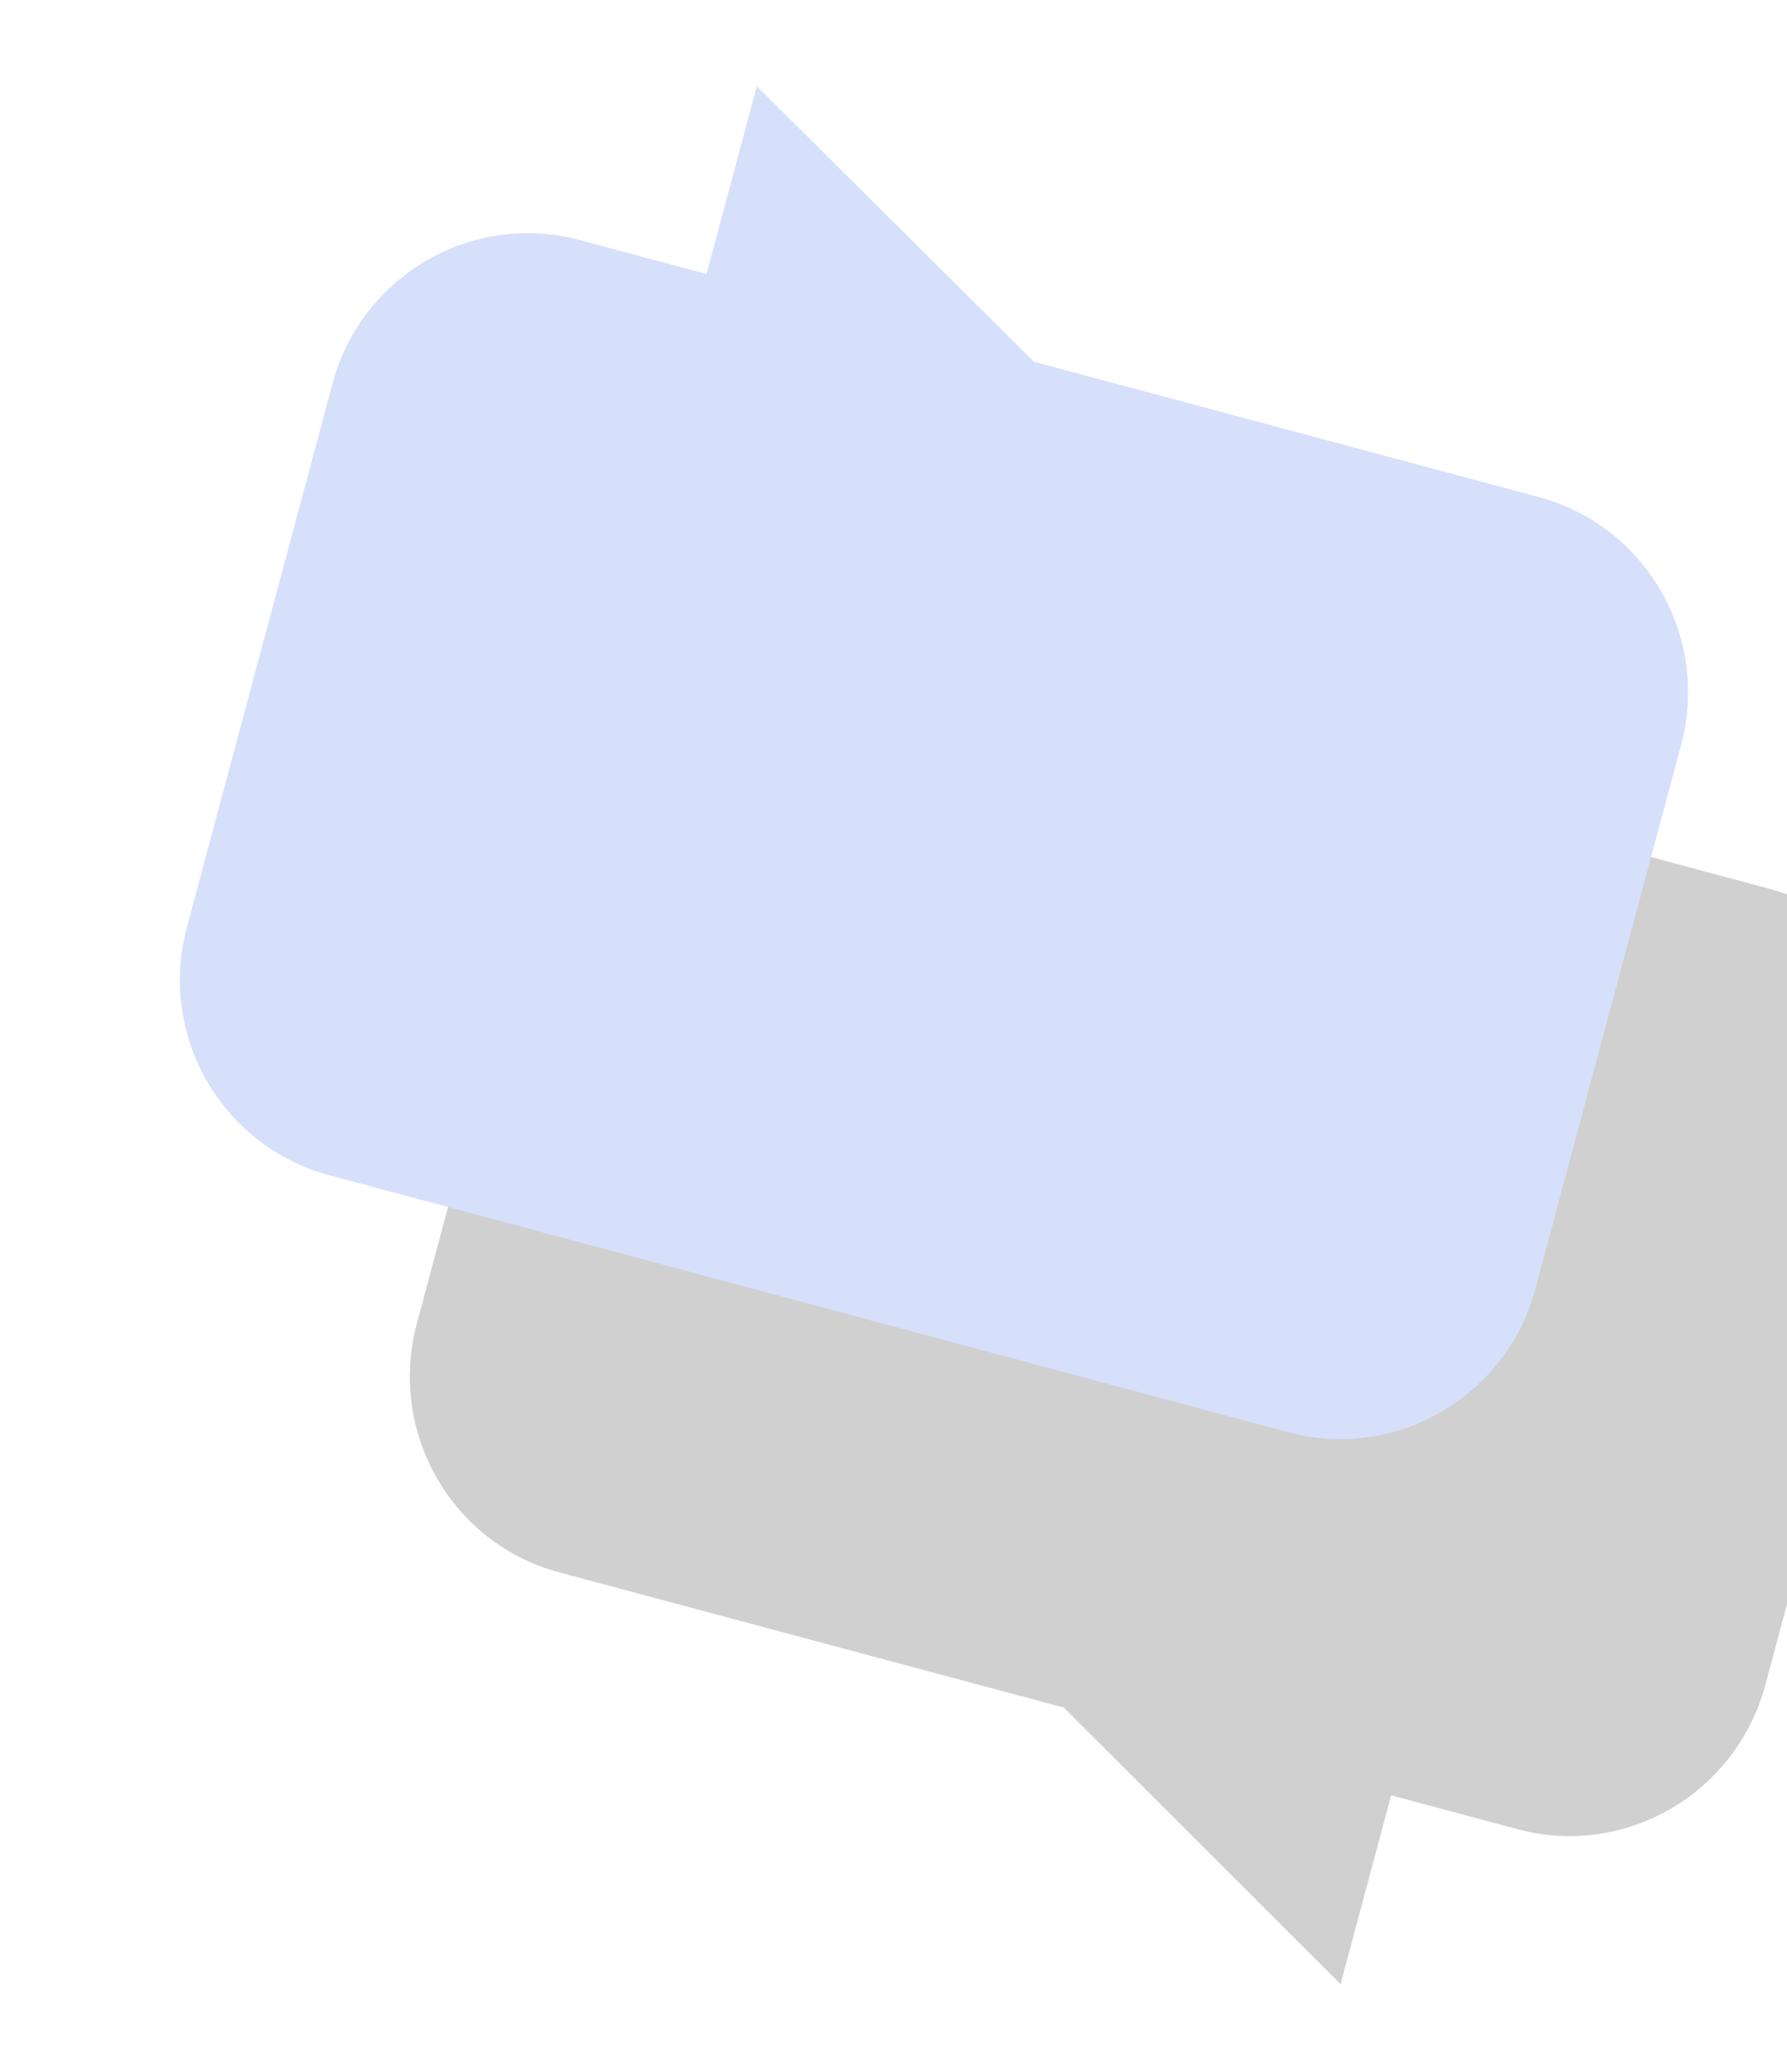
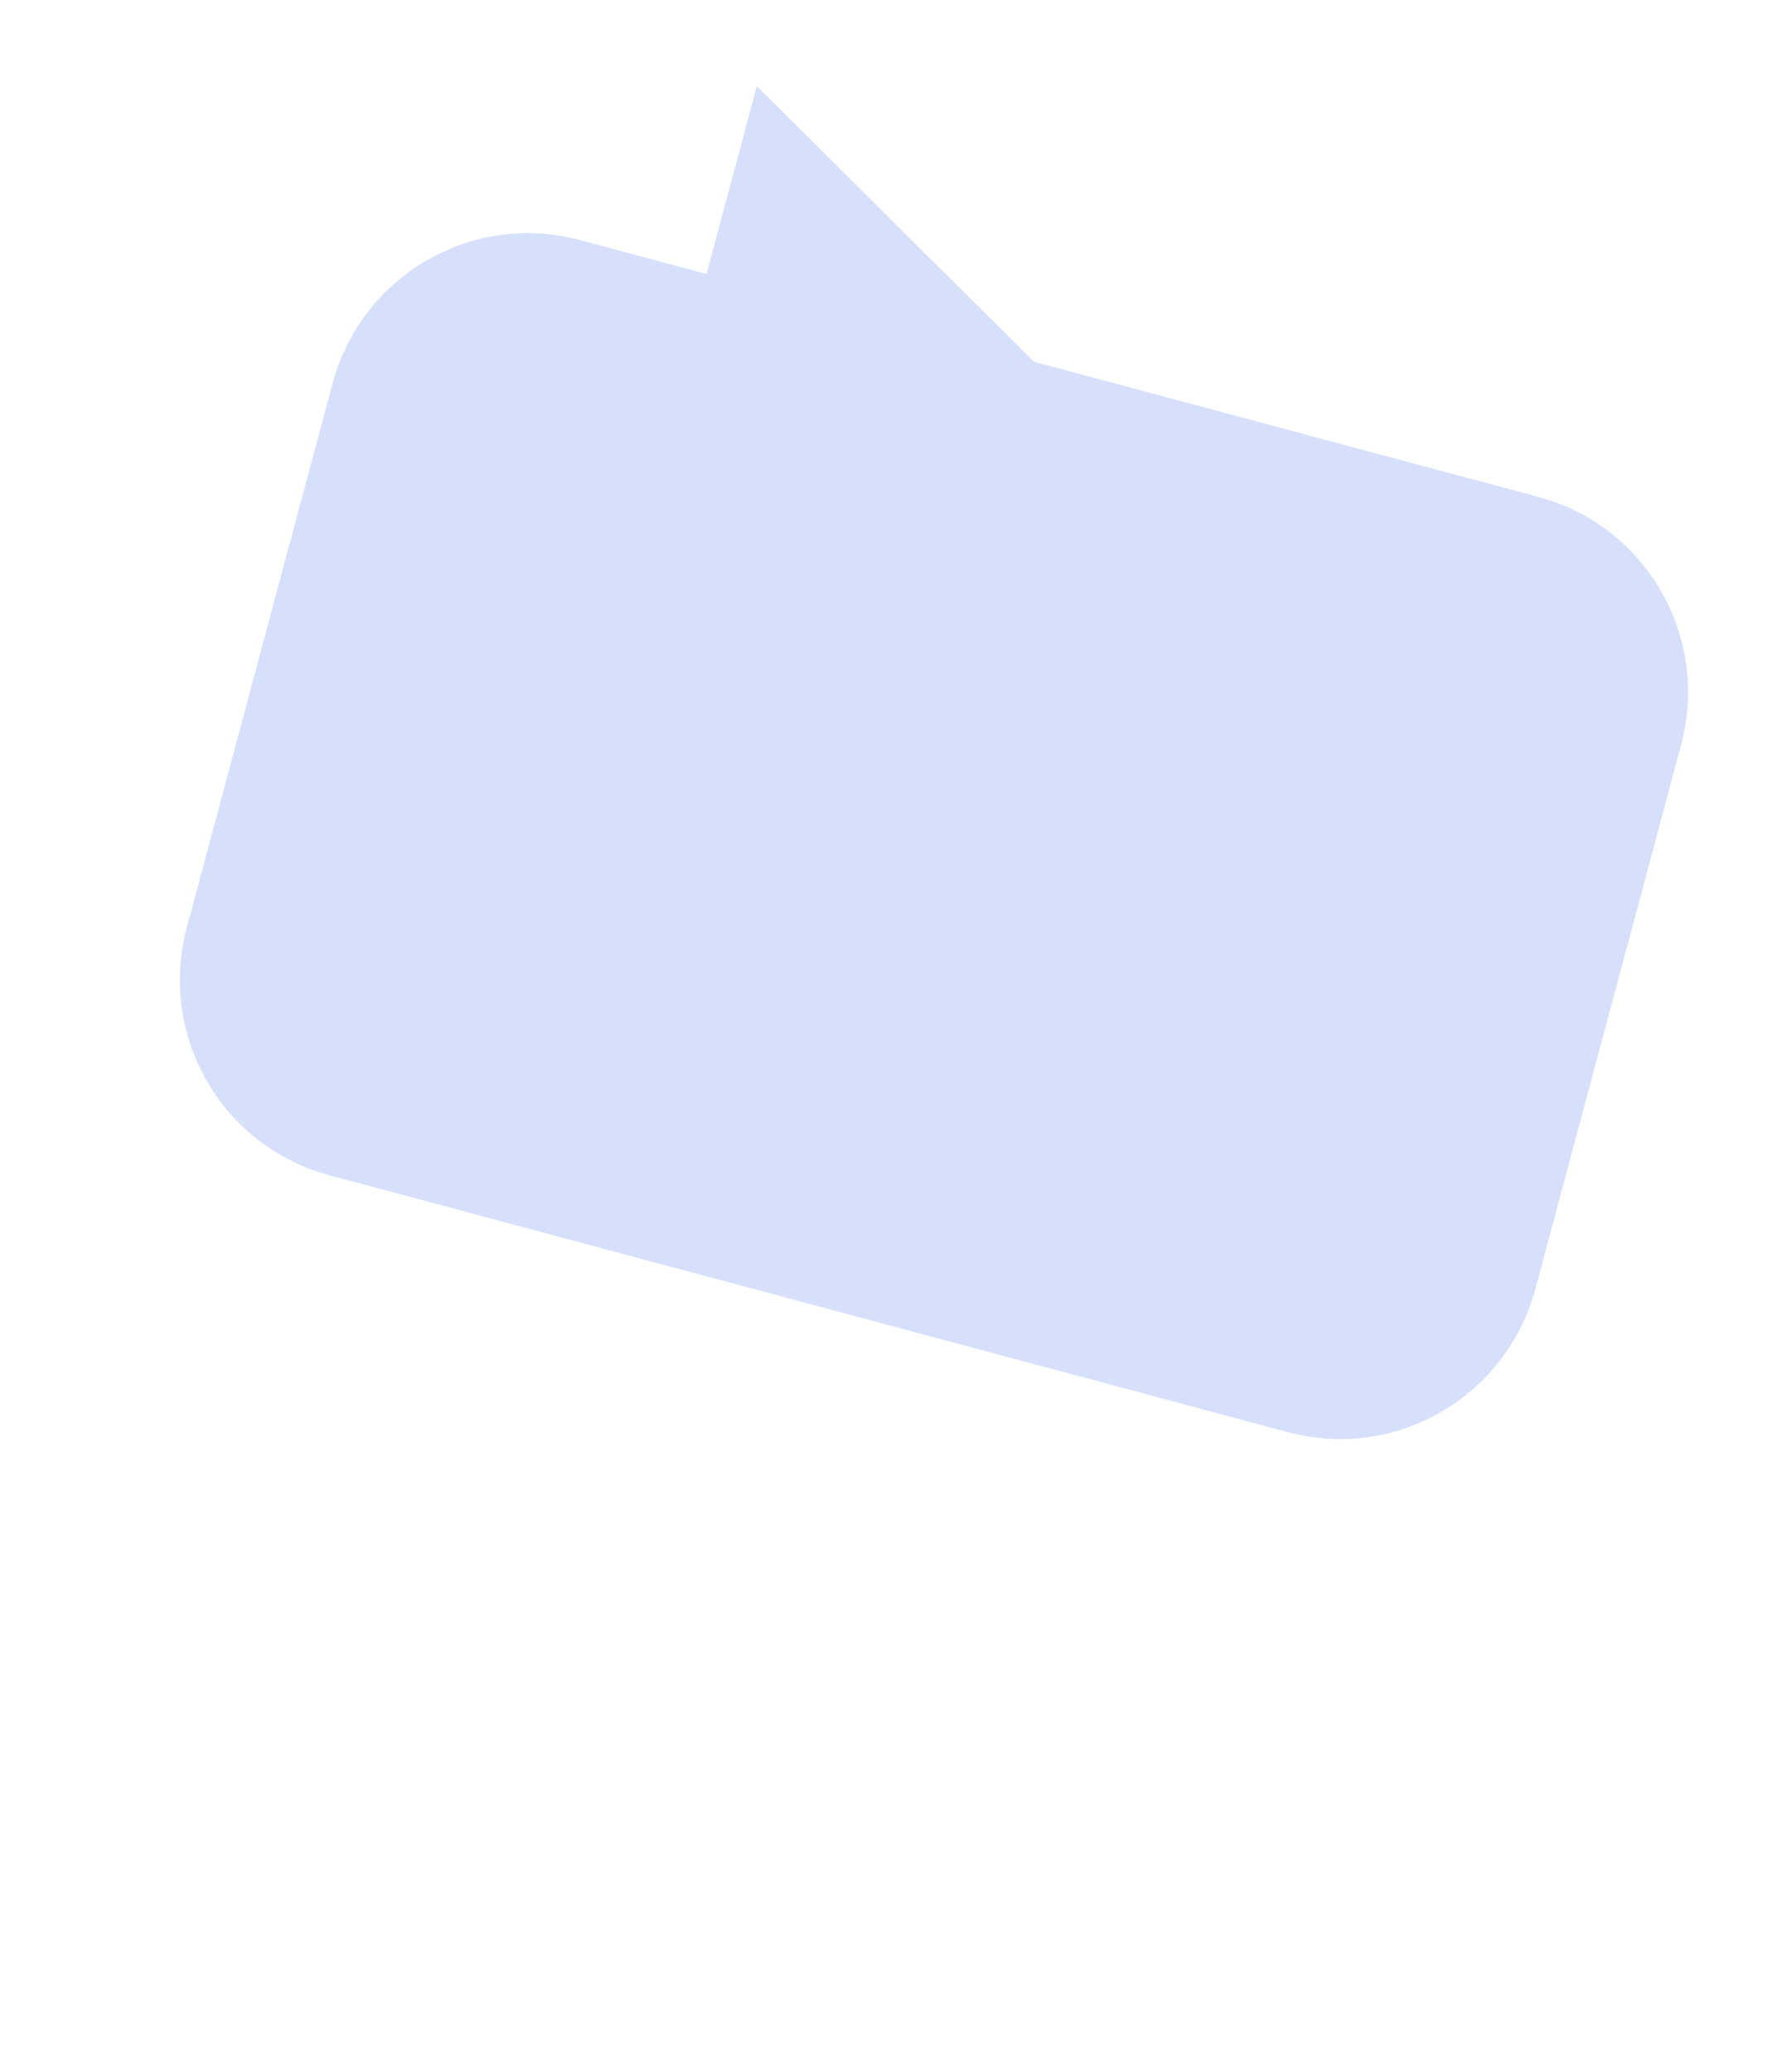
<svg xmlns="http://www.w3.org/2000/svg" width="226" height="262" viewBox="0 0 226 262" fill="none">
  <g opacity="0.2">
-     <path fill-rule="evenodd" clip-rule="evenodd" d="M223.818 112.387C237.429 116.034 245.479 130.127 241.798 143.865L223.269 213.018C219.588 226.756 205.569 234.936 191.958 231.289L175.939 226.997L169.54 250.877L134.534 215.902L70.703 198.799C57.092 195.152 49.042 181.058 52.723 167.32L71.252 98.168C74.933 84.43 88.952 76.249 102.563 79.896L223.818 112.387Z" fill="#161616" />
-     <path fill-rule="evenodd" clip-rule="evenodd" d="M41.65 148.593C28.038 144.946 19.972 130.915 23.633 117.253L42.059 48.484C45.72 34.823 59.721 26.704 73.333 30.351L89.352 34.644L95.715 10.896L130.756 45.738L194.588 62.842C208.199 66.489 216.266 80.52 212.605 94.182L194.179 162.951C190.518 176.612 176.516 184.731 162.905 181.084L41.65 148.593Z" fill="#3062EC" />
+     <path fill-rule="evenodd" clip-rule="evenodd" d="M41.65 148.593C28.038 144.946 19.972 130.915 23.633 117.253L42.059 48.484C45.72 34.823 59.721 26.704 73.333 30.351L89.352 34.644L95.715 10.896L130.756 45.738L194.588 62.842C208.199 66.489 216.266 80.52 212.605 94.182L194.179 162.951C190.518 176.612 176.516 184.731 162.905 181.084Z" fill="#3062EC" />
  </g>
</svg>